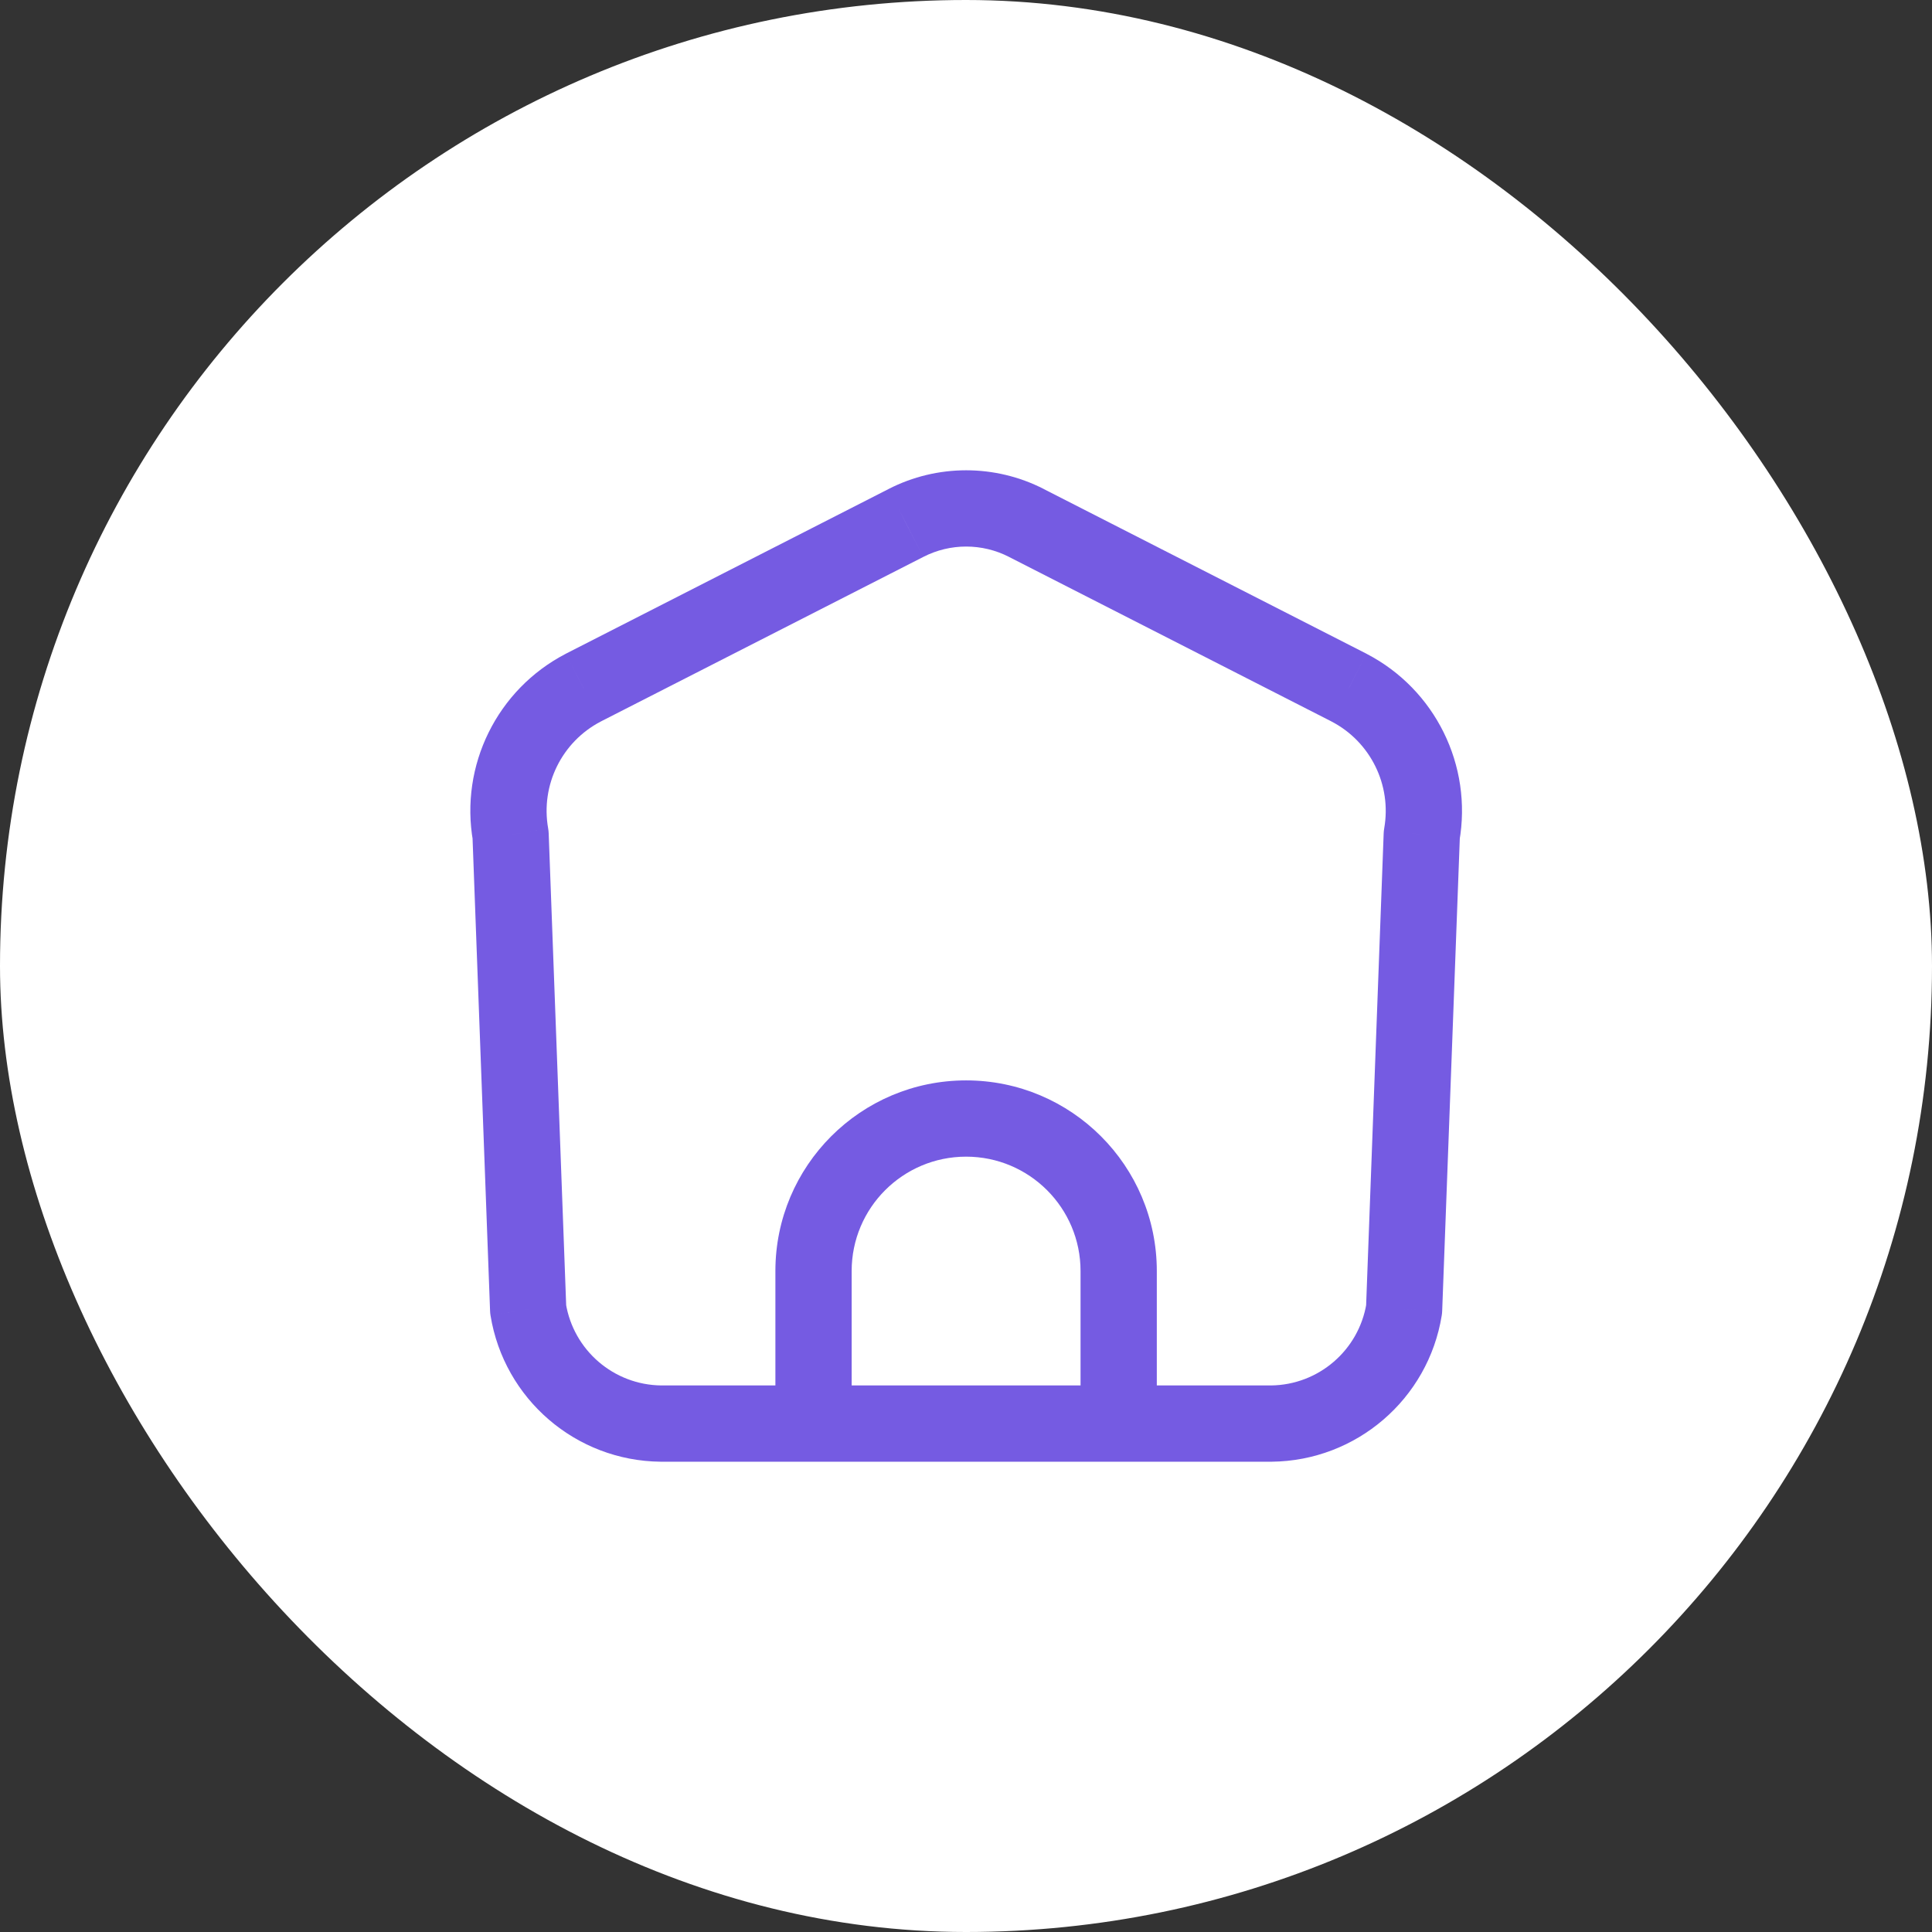
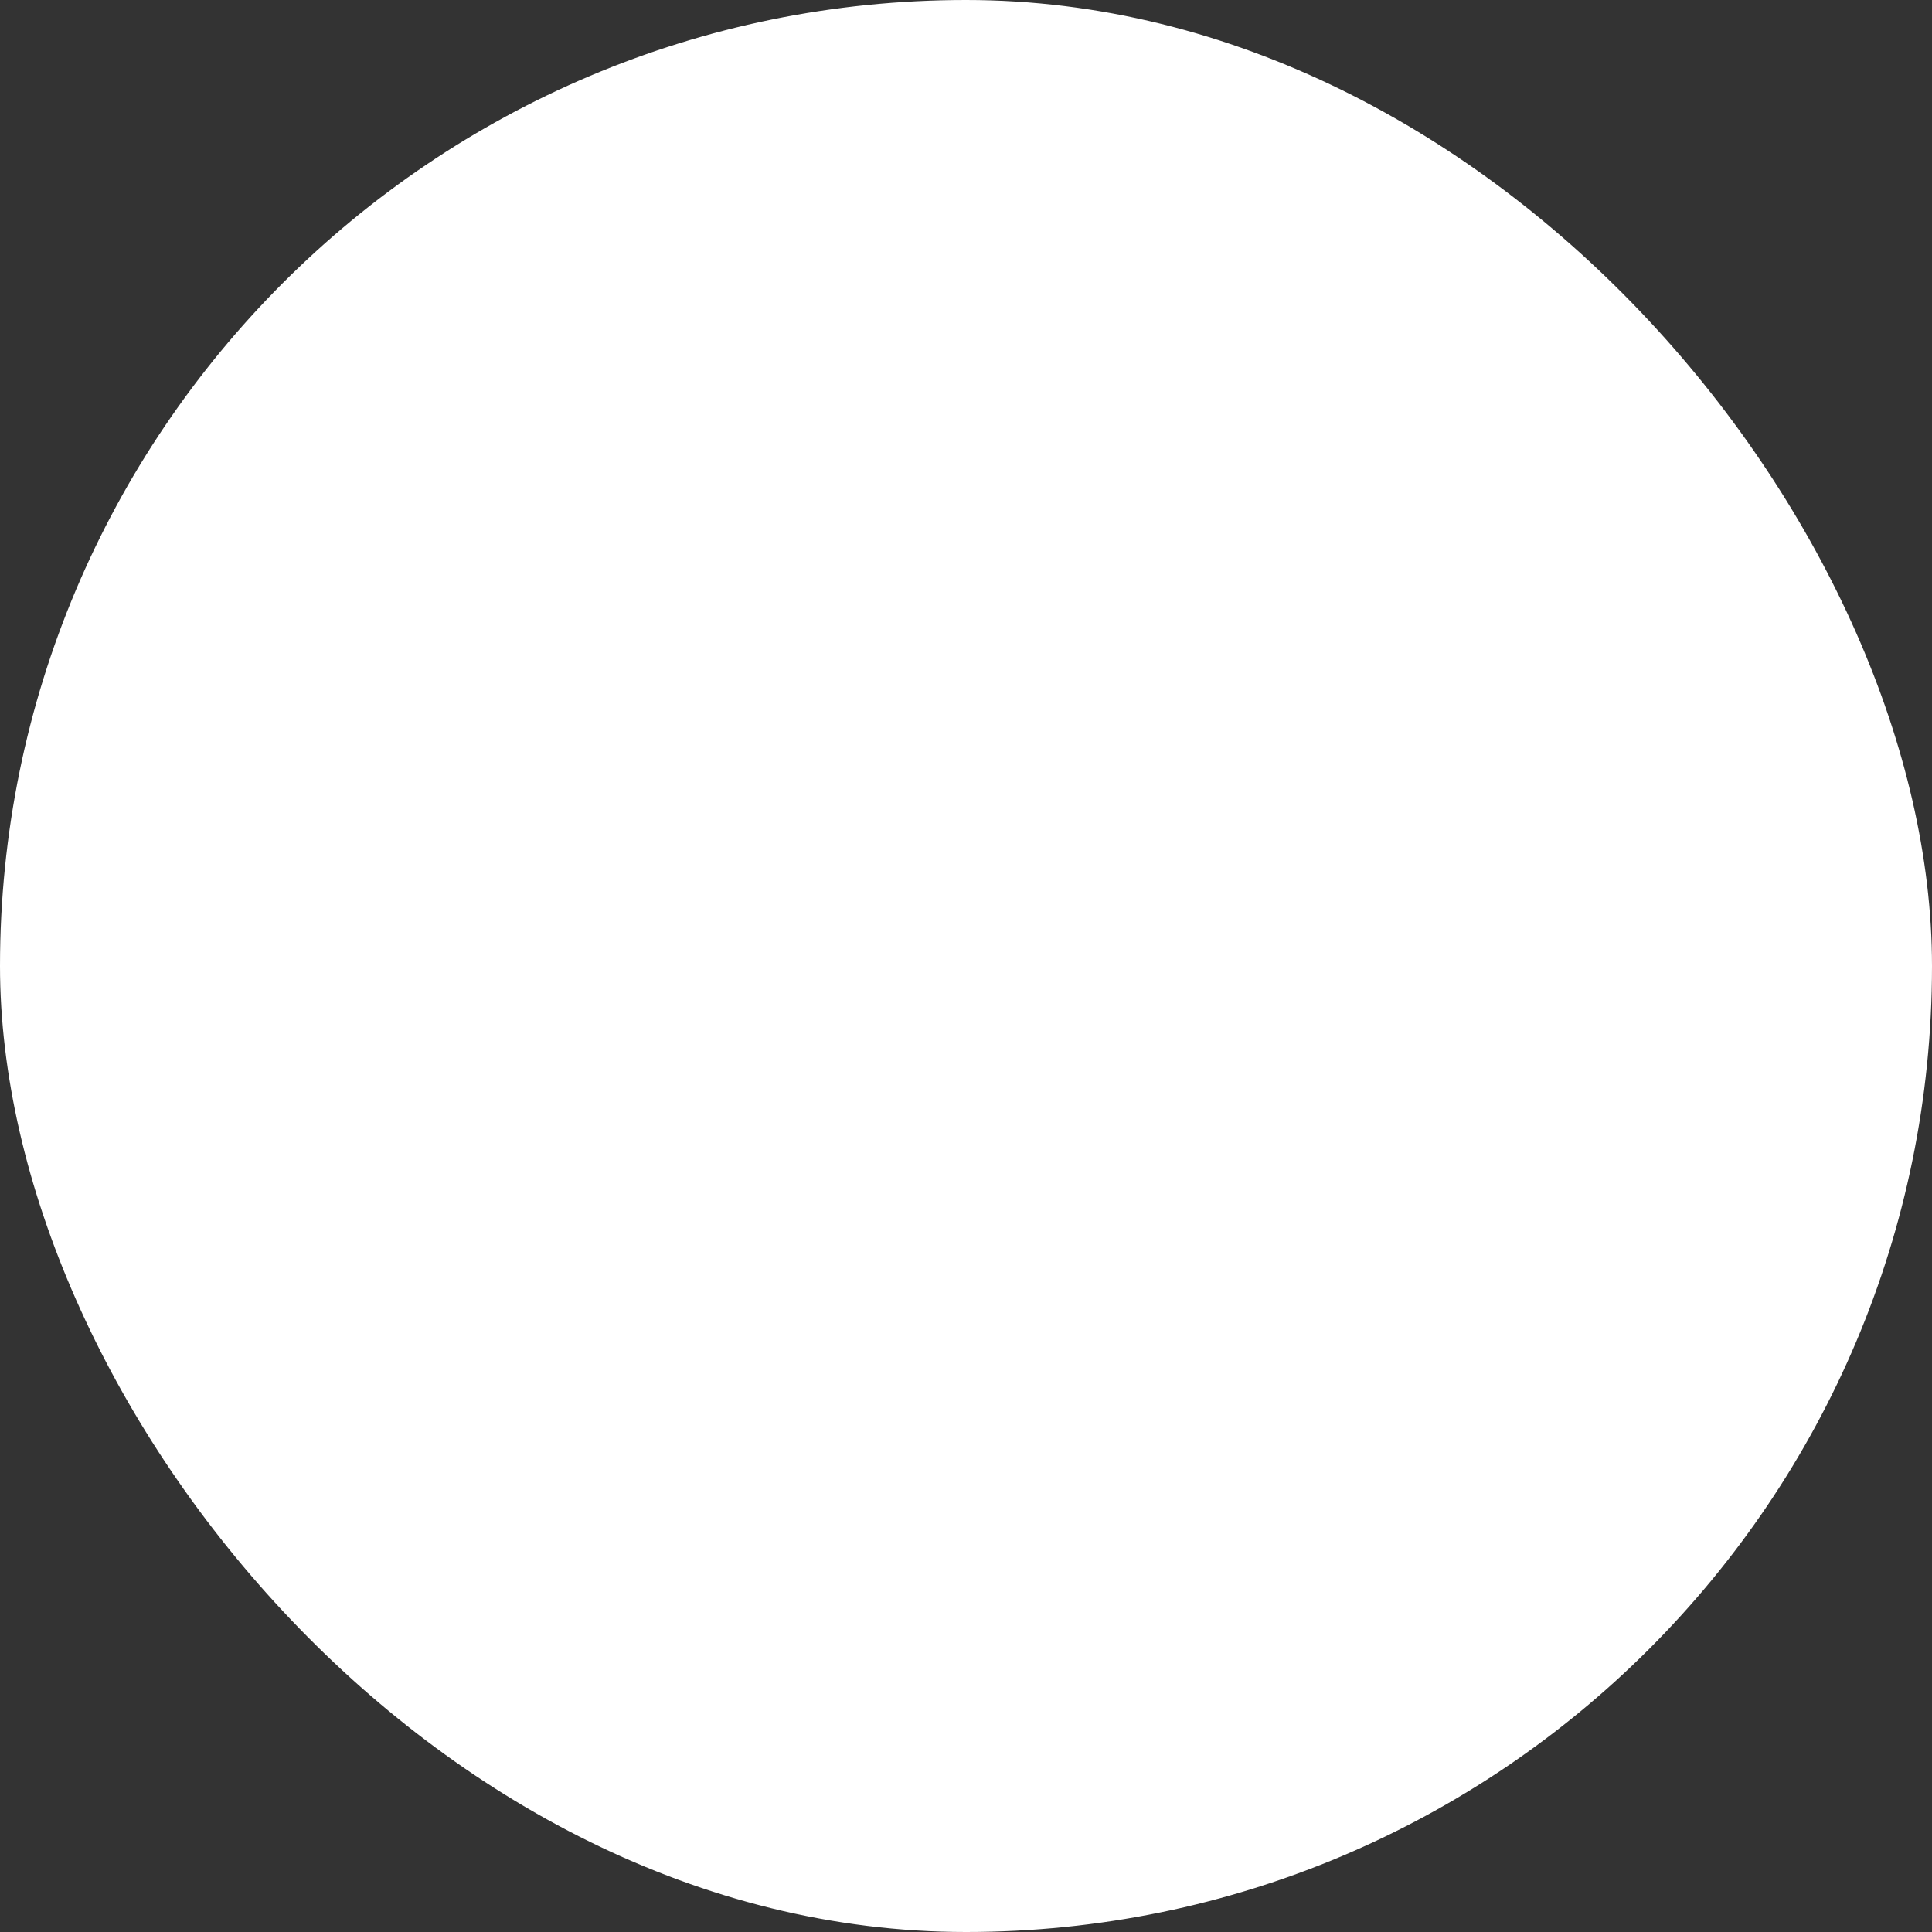
<svg xmlns="http://www.w3.org/2000/svg" width="38" height="38" viewBox="0 0 38 38" fill="none">
  <rect x="0" y="0" width="38" height="38" fill="#333333" stroke="none" />
  <rect width="38" height="38" rx="19" fill="white" />
-   <path d="M15.251 28C15.251 28.414 15.587 28.75 16.001 28.75C16.415 28.75 16.751 28.414 16.751 28H15.251ZM16.001 25H15.251H16.001ZM21.253 28C21.253 28.414 21.588 28.75 22.003 28.75C22.417 28.75 22.753 28.414 22.753 28H21.253ZM16.002 28.75C16.416 28.75 16.752 28.414 16.752 28C16.752 27.586 16.416 27.25 16.002 27.25V28.75ZM13.001 28L12.993 28.75H13.001V28ZM10.388 25.754L9.639 25.782C9.64 25.813 9.643 25.843 9.648 25.874L10.388 25.754ZM10.043 16.421L10.792 16.393C10.791 16.359 10.787 16.325 10.781 16.291L10.043 16.421ZM11.472 13.525L11.131 12.857L11.126 12.86L11.472 13.525ZM17.817 10.287L18.158 10.955L18.16 10.954L17.817 10.287ZM20.189 10.287L19.847 10.954L19.848 10.955L20.189 10.287ZM26.535 13.525L26.88 12.86L26.875 12.857L26.535 13.525ZM27.964 16.421L27.226 16.291C27.22 16.325 27.216 16.359 27.215 16.393L27.964 16.421ZM27.617 25.754L28.357 25.874C28.362 25.843 28.365 25.813 28.366 25.782L27.617 25.754ZM25.005 28V28.75L25.012 28.75L25.005 28ZM22.004 27.25C21.589 27.25 21.254 27.586 21.254 28C21.254 28.414 21.589 28.75 22.004 28.75V27.25ZM16.001 27.25C15.587 27.25 15.251 27.586 15.251 28C15.251 28.414 15.587 28.75 16.001 28.75V27.25ZM22.003 28.75C22.417 28.75 22.753 28.414 22.753 28C22.753 27.586 22.417 27.25 22.003 27.25V28.75ZM16.751 28V25H15.251V28H16.751ZM16.751 25C16.751 23.757 17.759 22.75 19.002 22.75V21.25C16.93 21.25 15.251 22.929 15.251 25H16.751ZM19.002 22.75C20.245 22.75 21.253 23.757 21.253 25H22.753C22.753 22.929 21.073 21.25 19.002 21.25V22.75ZM21.253 25V28H22.753V25H21.253ZM16.002 27.25H13.001V28.75H16.002V27.25ZM13.009 27.25C12.072 27.241 11.279 26.558 11.129 25.634L9.648 25.874C9.915 27.519 11.327 28.733 12.993 28.75L13.009 27.25ZM11.138 25.726L10.792 16.393L9.293 16.449L9.639 25.782L11.138 25.726ZM10.781 16.291C10.631 15.44 11.051 14.589 11.818 14.191L11.126 12.86C9.778 13.56 9.04 15.055 9.304 16.551L10.781 16.291ZM11.813 14.193L18.158 10.955L17.476 9.619L11.131 12.857L11.813 14.193ZM18.16 10.954C18.689 10.682 19.317 10.682 19.847 10.954L20.532 9.619C19.572 9.127 18.434 9.127 17.475 9.619L18.16 10.954ZM19.848 10.955L26.194 14.193L26.875 12.857L20.53 9.619L19.848 10.955ZM26.189 14.191C26.956 14.589 27.375 15.44 27.226 16.291L28.703 16.551C28.966 15.055 28.229 13.56 26.88 12.86L26.189 14.191ZM27.215 16.393L26.868 25.726L28.366 25.782L28.714 16.449L27.215 16.393ZM26.877 25.634C26.727 26.558 25.933 27.241 24.997 27.25L25.012 28.75C26.678 28.733 28.091 27.519 28.357 25.874L26.877 25.634ZM25.005 27.25H22.004V28.75H25.005V27.25ZM16.001 28.75H22.003V27.25H16.001V28.75Z" fill="#755BE2" />
</svg>